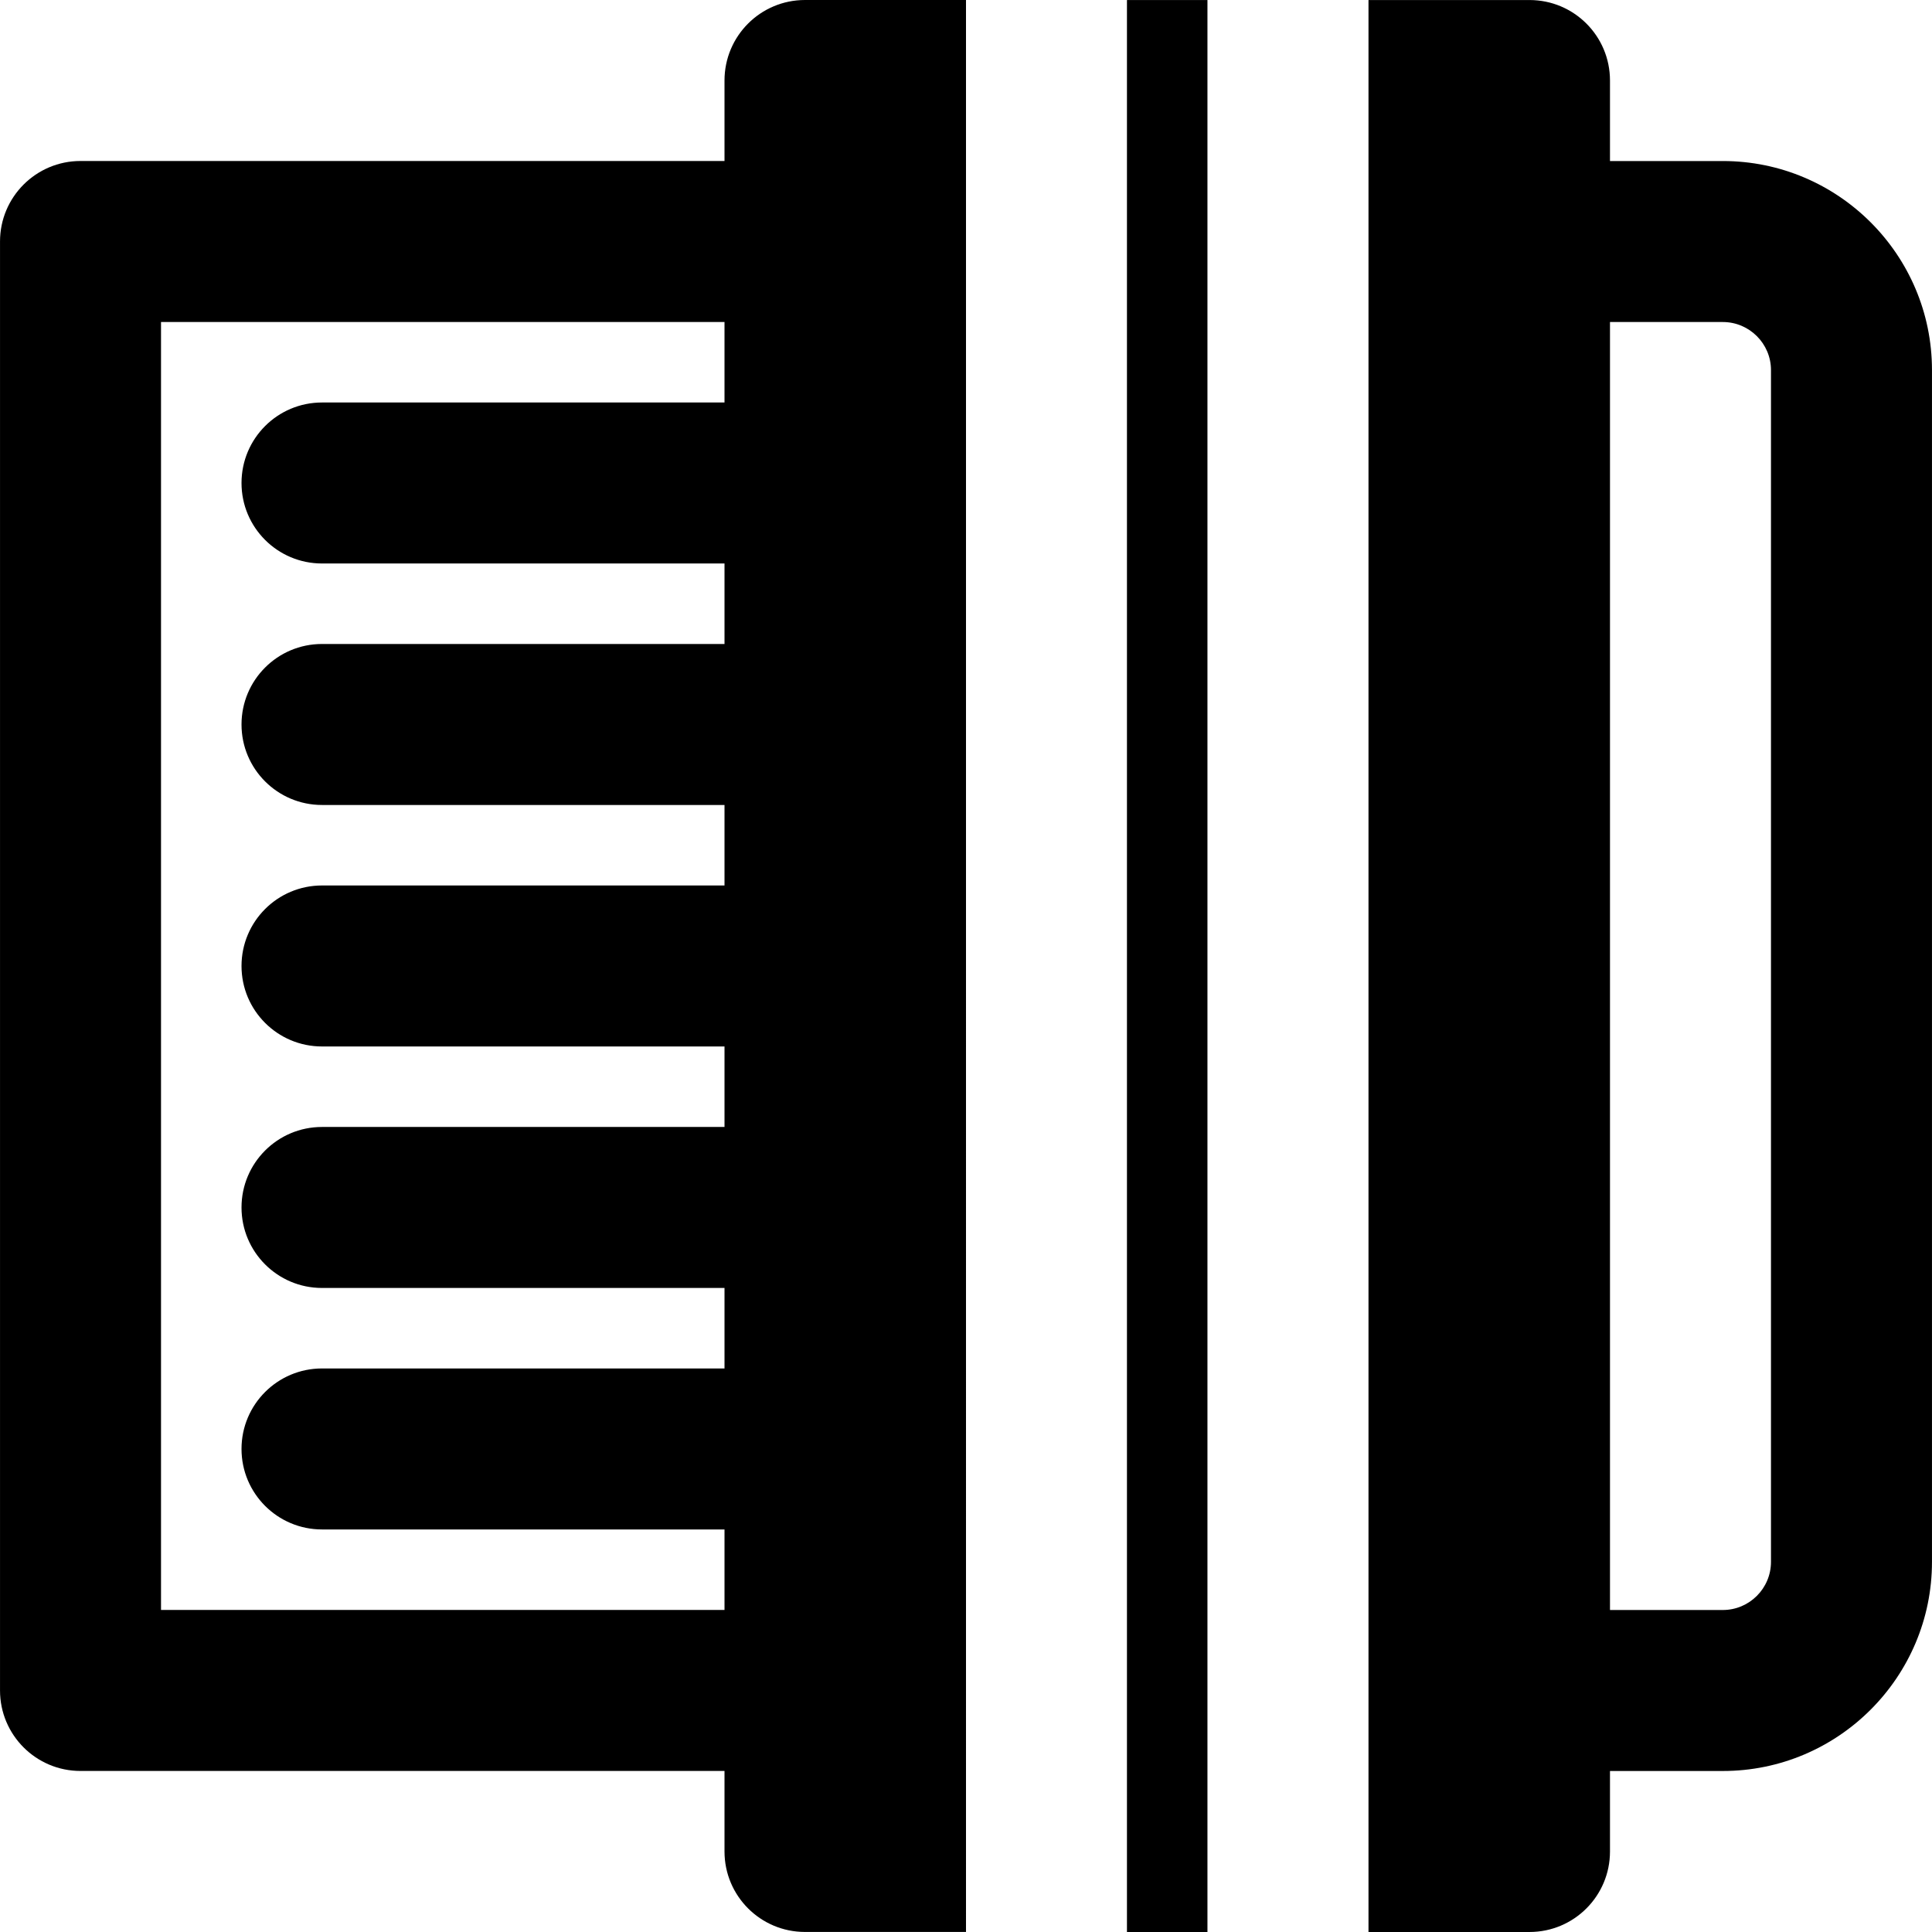
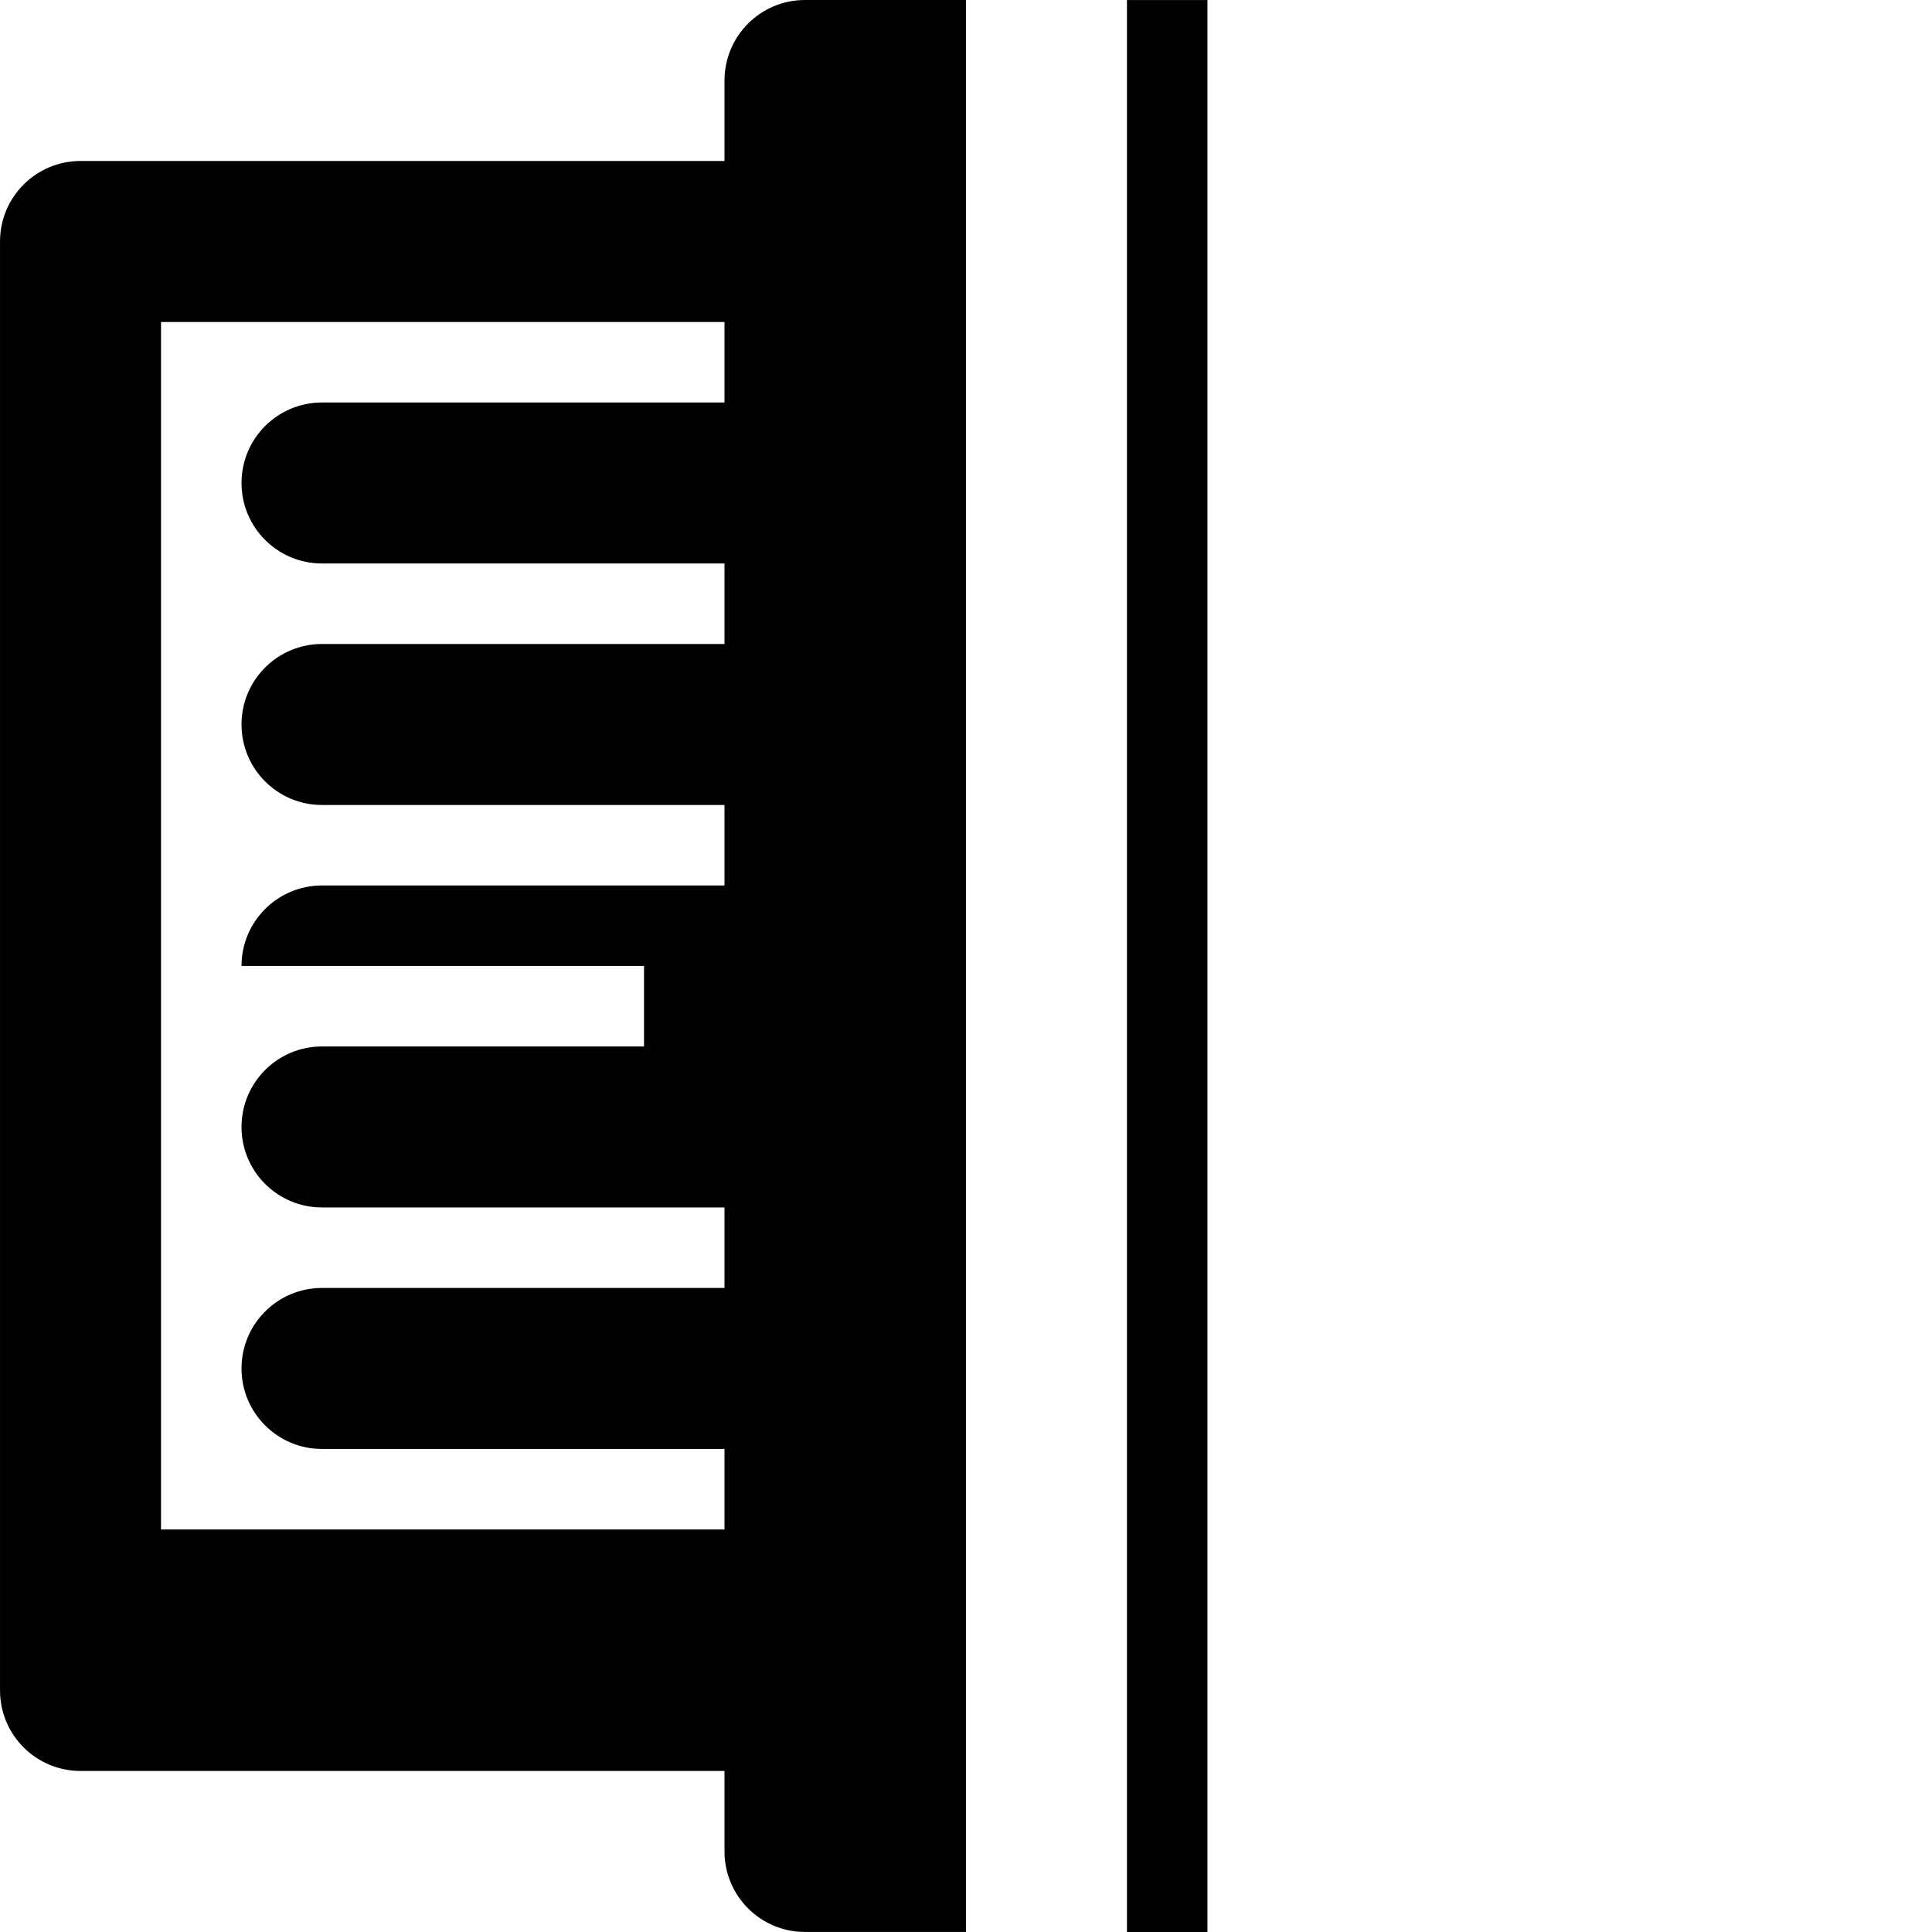
<svg xmlns="http://www.w3.org/2000/svg" fill="#000000" version="1.1" id="Layer_1" viewBox="0 0 512.011 512.011" xml:space="preserve">
  <g>
    <g>
      <g>
-         <path d="M456.581,42.675h-29.909V21.342c0-11.797-9.536-21.333-21.333-21.333h-42.667v512h42.667      c11.797,0,21.333-9.557,21.333-21.333v-21.333h29.909c30.571,0,55.424-24.875,55.424-55.424V98.078      C512.005,67.529,487.152,42.675,456.581,42.675z M469.339,413.918c0,7.04-5.739,12.757-12.757,12.757h-29.909V85.342h29.909      c7.019,0,12.757,5.717,12.757,12.736V413.918z" />
        <rect x="298.661" y="0.011" width="21.333" height="512" />
-         <path d="M192.005,21.333v21.333H21.339C9.541,42.667,0.005,52.224,0.005,64v384c0,11.776,9.536,21.333,21.333,21.333h170.667      v21.333c0,11.776,9.536,21.333,21.333,21.333h42.667V0h-42.667C201.541,0,192.005,9.557,192.005,21.333z M192.005,106.667H85.339      c-11.797,0-21.333,9.557-21.333,21.333s9.536,21.333,21.333,21.333h106.667v21.333H85.339c-11.797,0-21.333,9.557-21.333,21.333      s9.536,21.333,21.333,21.333h106.667v21.333H85.339c-11.797,0-21.333,9.557-21.333,21.333c0,11.776,9.536,21.333,21.333,21.333      h106.667v21.333H85.339c-11.797,0-21.333,9.557-21.333,21.333s9.536,21.333,21.333,21.333h106.667v21.333H85.339      c-11.797,0-21.333,9.557-21.333,21.333s9.536,21.333,21.333,21.333h106.667v21.333H42.672V85.333h149.333V106.667z" />
+         <path d="M192.005,21.333v21.333H21.339C9.541,42.667,0.005,52.224,0.005,64v384c0,11.776,9.536,21.333,21.333,21.333h170.667      v21.333c0,11.776,9.536,21.333,21.333,21.333h42.667V0h-42.667C201.541,0,192.005,9.557,192.005,21.333z M192.005,106.667H85.339      c-11.797,0-21.333,9.557-21.333,21.333s9.536,21.333,21.333,21.333h106.667v21.333H85.339c-11.797,0-21.333,9.557-21.333,21.333      s9.536,21.333,21.333,21.333h106.667v21.333H85.339c-11.797,0-21.333,9.557-21.333,21.333h106.667v21.333H85.339c-11.797,0-21.333,9.557-21.333,21.333s9.536,21.333,21.333,21.333h106.667v21.333H85.339      c-11.797,0-21.333,9.557-21.333,21.333s9.536,21.333,21.333,21.333h106.667v21.333H42.672V85.333h149.333V106.667z" />
      </g>
    </g>
  </g>
</svg>